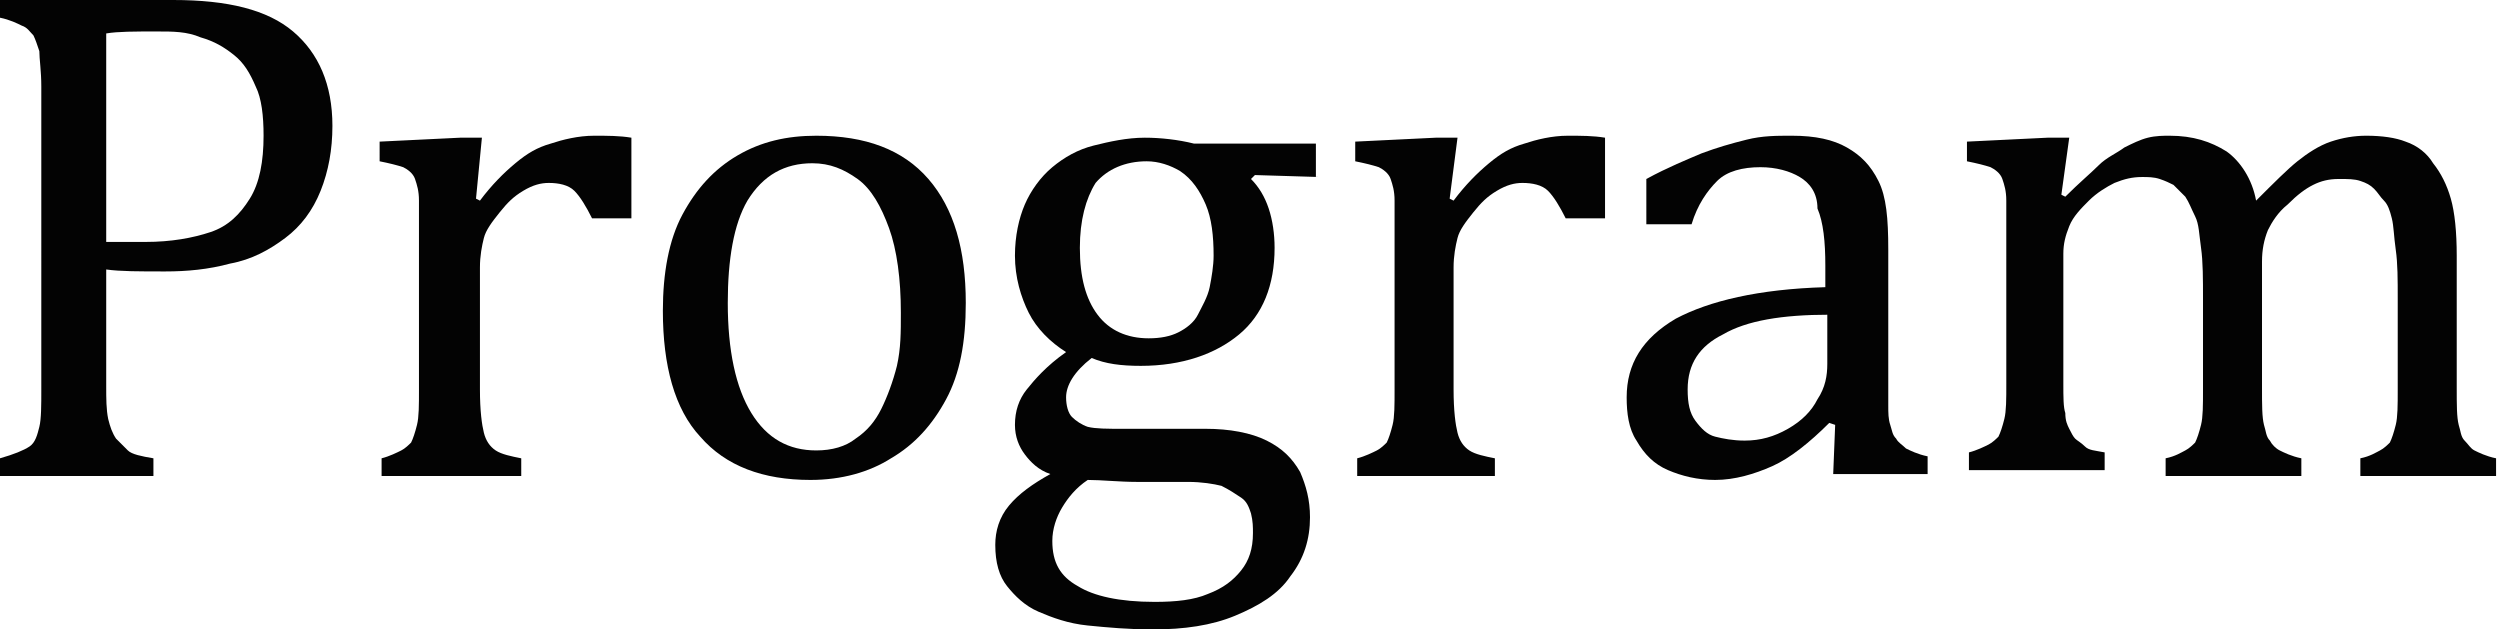
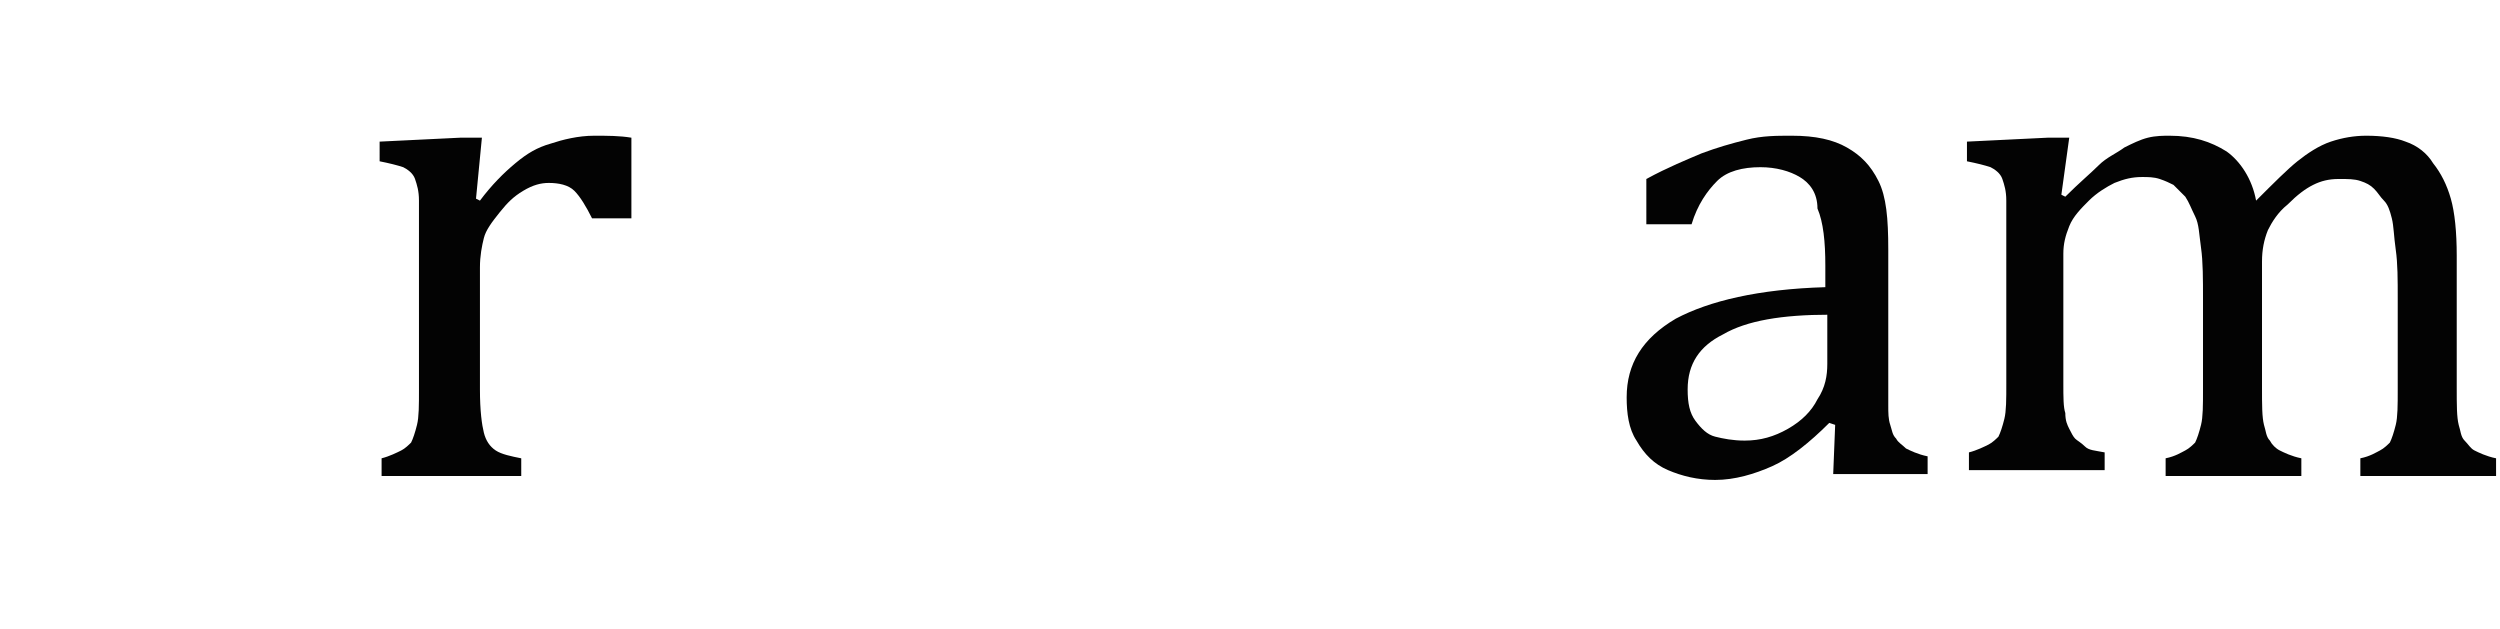
<svg xmlns="http://www.w3.org/2000/svg" version="1.1" id="レイヤー_1" x="0px" y="0px" viewBox="0 0 127.1 32" style="enable-background:new 0 0 127.1 32;" xml:space="preserve">
  <style type="text/css">
	.st0{fill:#030303;}
	.st1{fill:#010101;}
</style>
  <g>
-     <path class="st0" d="M5.4,19.6c0,0.7,0,1.2,0.1,1.7c0.1,0.4,0.2,0.7,0.4,1c0.2,0.2,0.4,0.4,0.6,0.6s0.7,0.3,1.3,0.4v0.9H0v-0.9   c0.7-0.2,1.2-0.4,1.5-0.6s0.4-0.6,0.5-1c0.1-0.4,0.1-1.1,0.1-1.9V4.4C2.1,3.6,2,3,2,2.6C1.9,2.3,1.8,2,1.7,1.8   C1.5,1.6,1.4,1.4,1.1,1.3C0.9,1.2,0.5,1,0,0.9V0h8.8c2.8,0,4.8,0.5,6.1,1.6s2,2.7,2,4.8c0,1.2-0.2,2.3-0.6,3.3   c-0.4,1-1,1.8-1.8,2.4c-0.8,0.6-1.7,1.1-2.8,1.3c-1.1,0.3-2.2,0.4-3.3,0.4c-1.3,0-2.3,0-3-0.1V19.6z M5.4,12.3h2   c1.3,0,2.4-0.2,3.3-0.5c0.9-0.3,1.5-0.9,2-1.7c0.5-0.8,0.7-1.9,0.7-3.2c0-1-0.1-1.9-0.4-2.5c-0.3-0.7-0.6-1.2-1.1-1.6   c-0.5-0.4-1-0.7-1.7-0.9C9.5,1.6,8.8,1.6,8,1.6c-1.2,0-2,0-2.6,0.1V12.3z" />
    <path class="st0" d="M24.2,10.1l0.2,0.1c0.6-0.8,1.2-1.4,1.8-1.9c0.6-0.5,1.1-0.8,1.8-1c0.6-0.2,1.4-0.4,2.2-0.4   c0.7,0,1.3,0,1.9,0.1v4.1h-2c-0.3-0.6-0.6-1.1-0.9-1.4c-0.3-0.3-0.8-0.4-1.3-0.4c-0.4,0-0.8,0.1-1.3,0.4s-0.8,0.6-1.2,1.1   c-0.4,0.5-0.7,0.9-0.8,1.3s-0.2,0.9-0.2,1.5v6.2c0,1.1,0.1,1.8,0.2,2.2s0.3,0.7,0.6,0.9c0.3,0.2,0.8,0.3,1.3,0.4v0.9h-7.1v-0.9   c0.4-0.1,0.8-0.3,1-0.4c0.2-0.1,0.4-0.3,0.5-0.4c0.1-0.2,0.2-0.5,0.3-0.9c0.1-0.4,0.1-1,0.1-1.8V12c0-0.8,0-1.4,0-1.8   c0-0.5-0.1-0.8-0.2-1.1s-0.4-0.5-0.6-0.6c-0.3-0.1-0.7-0.2-1.2-0.3V7.2l4.1-0.2h1.1L24.2,10.1z" />
-     <path class="st0" d="M41.2,24.4c-2.4,0-4.3-0.7-5.6-2.2c-1.3-1.4-1.9-3.6-1.9-6.4c0-1.9,0.3-3.6,1-4.9s1.6-2.3,2.8-3s2.5-1,4-1   c2.5,0,4.4,0.7,5.7,2.2s1.9,3.6,1.9,6.3c0,2-0.3,3.6-1,4.9s-1.6,2.3-2.8,3C44.2,24,42.8,24.4,41.2,24.4z M37,15.4   c0,2.4,0.4,4.3,1.2,5.6c0.8,1.3,1.9,1.9,3.3,1.9c0.8,0,1.5-0.2,2-0.6c0.6-0.4,1-0.9,1.3-1.5c0.3-0.6,0.6-1.4,0.8-2.2   c0.2-0.9,0.2-1.7,0.2-2.7c0-1.7-0.2-3.2-0.6-4.3c-0.4-1.1-0.9-2-1.6-2.5c-0.7-0.5-1.4-0.8-2.3-0.8c-1.4,0-2.5,0.6-3.3,1.9   C37.3,11.4,37,13.2,37,15.4z" />
-     <path class="st0" d="M67.1,9l-3.3-0.1l-0.2,0.2c0.4,0.4,0.7,0.9,0.9,1.5c0.2,0.6,0.3,1.3,0.3,2c0,1.9-0.6,3.4-1.8,4.4   s-2.9,1.6-5,1.6c-1,0-1.8-0.1-2.5-0.4c-0.9,0.7-1.3,1.4-1.3,2c0,0.4,0.1,0.8,0.3,1c0.2,0.2,0.5,0.4,0.8,0.5c0.4,0.1,1,0.1,1.8,0.1   h4.2c1.2,0,2.3,0.2,3.1,0.6c0.8,0.4,1.3,0.9,1.7,1.6c0.3,0.7,0.5,1.4,0.5,2.3c0,1.1-0.3,2.1-1,3c-0.6,0.9-1.6,1.5-2.8,2   c-1.2,0.5-2.6,0.7-4.2,0.7c-1.2,0-2.3-0.1-3.3-0.2c-1-0.1-1.8-0.4-2.5-0.7c-0.7-0.3-1.2-0.8-1.6-1.3c-0.4-0.5-0.6-1.2-0.6-2.1   c0-0.7,0.2-1.4,0.7-2c0.5-0.6,1.2-1.1,2.1-1.6c-0.6-0.2-1-0.6-1.3-1c-0.3-0.4-0.5-0.9-0.5-1.5c0-0.7,0.2-1.3,0.6-1.8s1-1.2,2-1.9   c-0.8-0.5-1.5-1.2-1.9-2c-0.4-0.8-0.7-1.8-0.7-2.9c0-1,0.2-1.9,0.5-2.6c0.3-0.7,0.8-1.4,1.4-1.9c0.6-0.5,1.3-0.9,2.1-1.1   c0.8-0.2,1.7-0.4,2.6-0.4c0.8,0,1.7,0.1,2.5,0.3h6.2V9z M55.3,24.4c-0.6,0.4-1,0.9-1.3,1.4c-0.3,0.5-0.5,1.1-0.5,1.7   c0,1.1,0.4,1.8,1.3,2.3c0.8,0.5,2.1,0.8,3.9,0.8c1.1,0,2-0.1,2.7-0.4c0.8-0.3,1.3-0.7,1.7-1.2s0.6-1.1,0.6-1.9c0-0.3,0-0.6-0.1-1   c-0.1-0.3-0.2-0.6-0.5-0.8s-0.6-0.4-1-0.6c-0.4-0.1-1-0.2-1.7-0.2h-2.6C56.9,24.5,56,24.4,55.3,24.4z M54.9,12.6   c0,1.5,0.3,2.6,0.9,3.4c0.6,0.8,1.5,1.2,2.6,1.2c0.6,0,1.1-0.1,1.5-0.3s0.8-0.5,1-0.9s0.5-0.9,0.6-1.4c0.1-0.5,0.2-1.1,0.2-1.6   c0-1-0.1-1.9-0.4-2.6S60.6,9.1,60,8.7c-0.5-0.3-1.1-0.5-1.7-0.5c-1.1,0-2,0.4-2.6,1.1C55.2,10.1,54.9,11.2,54.9,12.6z" />
-     <path class="st0" d="M73.7,10.1l0.2,0.1c0.6-0.8,1.2-1.4,1.8-1.9c0.6-0.5,1.1-0.8,1.8-1c0.6-0.2,1.4-0.4,2.2-0.4   c0.7,0,1.3,0,1.9,0.1v4.1h-2c-0.3-0.6-0.6-1.1-0.9-1.4c-0.3-0.3-0.8-0.4-1.3-0.4c-0.4,0-0.8,0.1-1.3,0.4s-0.8,0.6-1.2,1.1   c-0.4,0.5-0.7,0.9-0.8,1.3s-0.2,0.9-0.2,1.5v6.2c0,1.1,0.1,1.8,0.2,2.2s0.3,0.7,0.6,0.9c0.3,0.2,0.8,0.3,1.3,0.4v0.9H69v-0.9   c0.4-0.1,0.8-0.3,1-0.4c0.2-0.1,0.4-0.3,0.5-0.4c0.1-0.2,0.2-0.5,0.3-0.9c0.1-0.4,0.1-1,0.1-1.8V12c0-0.8,0-1.4,0-1.8   c0-0.5-0.1-0.8-0.2-1.1s-0.4-0.5-0.6-0.6c-0.3-0.1-0.7-0.2-1.2-0.3V7.2l4.1-0.2h1.1L73.7,10.1z" />
    <path class="st0" d="M93.3,21.6L93,21.5c-1,1-2,1.8-2.9,2.2c-0.9,0.4-1.9,0.7-2.9,0.7c-0.9,0-1.7-0.2-2.4-0.5s-1.2-0.8-1.6-1.5   c-0.4-0.6-0.5-1.4-0.5-2.2c0-1.7,0.8-3,2.5-4c1.7-0.9,4.2-1.5,7.6-1.6v-1.1c0-1.2-0.1-2.2-0.4-2.9C92.4,9.8,92,9.3,91.5,9   c-0.5-0.3-1.2-0.5-2-0.5c-0.9,0-1.7,0.2-2.2,0.7s-1,1.2-1.3,2.2h-2.3V9.1c1.1-0.6,2.1-1,2.8-1.3c0.8-0.3,1.5-0.5,2.3-0.7   c0.8-0.2,1.5-0.2,2.3-0.2c1.2,0,2.1,0.2,2.8,0.6c0.7,0.4,1.2,0.9,1.6,1.7c0.4,0.8,0.5,1.9,0.5,3.5v6.1c0,0.9,0,1.5,0,1.8   c0,0.4,0,0.7,0.1,1c0.1,0.3,0.1,0.5,0.3,0.7c0.1,0.2,0.3,0.3,0.5,0.5c0.2,0.1,0.6,0.3,1.1,0.4v0.9h-4.8L93.3,21.6z M93,16   c-2.4,0-4.2,0.3-5.4,1c-1.2,0.6-1.8,1.5-1.8,2.8c0,0.7,0.1,1.2,0.4,1.6c0.3,0.4,0.6,0.7,1,0.8s0.9,0.2,1.5,0.2   c0.8,0,1.5-0.2,2.2-0.6s1.2-0.9,1.5-1.5c0.4-0.6,0.5-1.2,0.5-1.8V16z" />
    <path class="st0" d="M104.8,9.9l0.2,0.1c0.7-0.7,1.3-1.2,1.7-1.6s0.9-0.6,1.3-0.9c0.4-0.2,0.8-0.4,1.2-0.5s0.8-0.1,1.1-0.1   c1.2,0,2.1,0.3,2.9,0.8c0.7,0.5,1.3,1.4,1.5,2.5c0.9-0.9,1.6-1.6,2.1-2c0.5-0.4,1.1-0.8,1.7-1c0.6-0.2,1.2-0.3,1.8-0.3   c0.8,0,1.5,0.1,2,0.3c0.6,0.2,1.1,0.6,1.4,1.1c0.4,0.5,0.7,1.1,0.9,1.8c0.2,0.7,0.3,1.7,0.3,2.9v6.7c0,0.9,0,1.5,0.1,1.9   c0.1,0.3,0.1,0.6,0.3,0.8s0.3,0.4,0.5,0.5c0.2,0.1,0.6,0.3,1.1,0.4v0.9h-6.9v-0.9c0.5-0.1,0.8-0.3,1-0.4c0.2-0.1,0.4-0.3,0.5-0.4   c0.1-0.2,0.2-0.5,0.3-0.9c0.1-0.4,0.1-1,0.1-1.8v-4.6c0-1,0-1.8-0.1-2.5c-0.1-0.7-0.1-1.2-0.2-1.6s-0.2-0.7-0.4-0.9   c-0.2-0.2-0.3-0.4-0.5-0.6c-0.2-0.2-0.4-0.3-0.7-0.4s-0.6-0.1-1.1-0.1c-0.5,0-0.9,0.1-1.3,0.3s-0.8,0.5-1.3,1   c-0.5,0.4-0.8,0.9-1,1.3c-0.2,0.5-0.3,1-0.3,1.6v6.4c0,0.9,0,1.5,0.1,1.9c0.1,0.3,0.1,0.6,0.3,0.8c0.1,0.2,0.3,0.4,0.5,0.5   c0.2,0.1,0.6,0.3,1.1,0.4v0.9h-6.9v-0.9c0.5-0.1,0.8-0.3,1-0.4c0.2-0.1,0.4-0.3,0.5-0.4c0.1-0.2,0.2-0.5,0.3-0.9   c0.1-0.4,0.1-1,0.1-1.8v-4.6c0-1,0-1.9-0.1-2.6c-0.1-0.7-0.1-1.2-0.3-1.6s-0.3-0.7-0.5-1c-0.2-0.2-0.4-0.4-0.6-0.6   c-0.2-0.1-0.4-0.2-0.7-0.3c-0.3-0.1-0.6-0.1-0.9-0.1c-0.5,0-0.9,0.1-1.4,0.3c-0.4,0.2-0.9,0.5-1.3,0.9c-0.4,0.4-0.8,0.8-1,1.3   s-0.3,0.9-0.3,1.4v6.6c0,0.7,0,1.2,0.1,1.5c0,0.4,0.1,0.6,0.2,0.8s0.2,0.4,0.3,0.5c0.1,0.1,0.3,0.2,0.5,0.4s0.5,0.2,1,0.3v0.9h-6.9   v-0.9c0.4-0.1,0.8-0.3,1-0.4c0.2-0.1,0.4-0.3,0.5-0.4c0.1-0.2,0.2-0.5,0.3-0.9c0.1-0.4,0.1-1,0.1-1.8V12c0-0.8,0-1.4,0-1.8   c0-0.5-0.1-0.8-0.2-1.1s-0.4-0.5-0.6-0.6c-0.3-0.1-0.7-0.2-1.2-0.3V7.2l4.1-0.2h1.1L104.8,9.9z" />
  </g>
</svg>